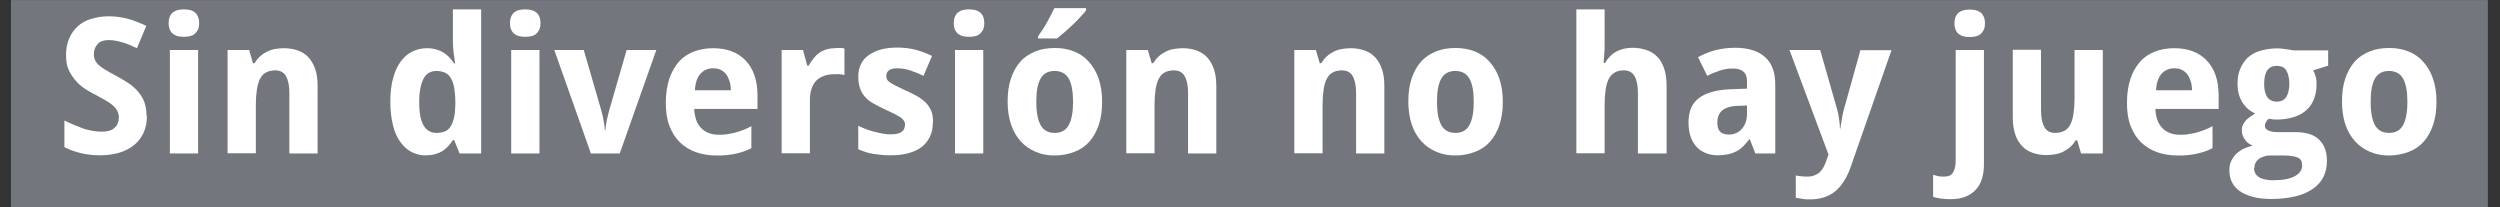
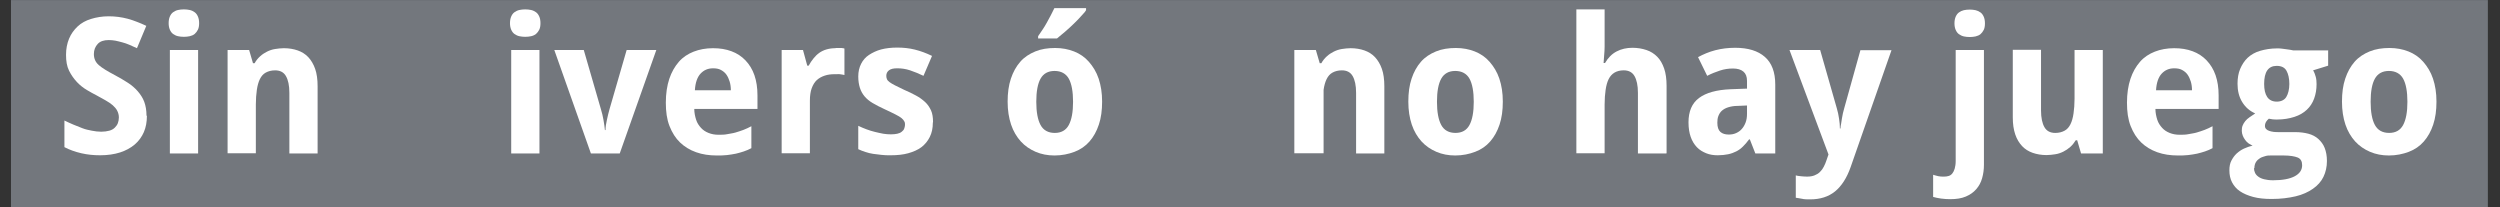
<svg xmlns="http://www.w3.org/2000/svg" width="193" height="16" viewBox="0 0 193 16" fill="none">
  <rect x="0" y="0" width="193" height="16" fill="#333333" stroke="none" />
  <g clip-path="url(#clip0_12720_217939)">
    <path d="M192.063 0.003H0.848V16.003H192.063V0.003Z" fill="#73777D" />
    <path d="M11.341 8.944C11.341 9.415 11.263 9.838 11.106 10.199C10.949 10.56 10.714 10.889 10.4 11.156C10.086 11.422 9.71 11.626 9.271 11.768C8.831 11.909 8.314 11.987 7.733 11.987C7.231 11.987 6.745 11.94 6.275 11.83C5.804 11.721 5.365 11.564 4.973 11.36V9.305C5.208 9.415 5.428 9.524 5.663 9.619C5.898 9.713 6.133 9.807 6.369 9.901C6.604 9.995 6.855 10.042 7.09 10.089C7.326 10.136 7.577 10.168 7.812 10.168C8.047 10.168 8.267 10.136 8.439 10.089C8.612 10.042 8.753 9.964 8.863 9.854C8.973 9.744 9.051 9.634 9.098 9.509C9.145 9.383 9.177 9.226 9.177 9.07C9.177 8.881 9.13 8.709 9.051 8.552C8.973 8.395 8.847 8.254 8.706 8.128C8.565 8.003 8.377 7.877 8.157 7.752C7.937 7.626 7.702 7.501 7.451 7.36C7.231 7.25 6.981 7.109 6.714 6.952C6.447 6.795 6.181 6.591 5.945 6.34C5.71 6.089 5.506 5.807 5.333 5.462C5.161 5.117 5.098 4.709 5.098 4.238C5.098 3.768 5.177 3.36 5.333 2.983C5.49 2.607 5.71 2.309 5.992 2.042C6.275 1.775 6.62 1.587 7.028 1.462C7.435 1.336 7.89 1.258 8.392 1.258C8.643 1.258 8.894 1.274 9.13 1.305C9.365 1.336 9.616 1.383 9.851 1.446C10.086 1.509 10.322 1.587 10.557 1.681C10.792 1.775 11.043 1.87 11.294 1.995L10.573 3.721C10.353 3.626 10.165 3.532 9.977 3.454C9.788 3.375 9.616 3.313 9.428 3.266C9.239 3.219 9.082 3.172 8.91 3.14C8.737 3.109 8.565 3.093 8.392 3.093C8.016 3.093 7.733 3.187 7.545 3.391C7.357 3.595 7.247 3.846 7.247 4.175C7.247 4.348 7.279 4.505 7.341 4.646C7.404 4.787 7.498 4.913 7.624 5.023C7.749 5.132 7.922 5.258 8.126 5.383C8.33 5.509 8.581 5.65 8.879 5.807C9.239 5.995 9.569 6.199 9.867 6.387C10.165 6.575 10.431 6.811 10.635 7.046C10.839 7.281 11.028 7.564 11.137 7.862C11.247 8.16 11.31 8.521 11.31 8.928L11.341 8.944Z" fill="white" />
    <path d="M13.02 1.791C13.02 1.587 13.051 1.415 13.114 1.274C13.176 1.132 13.255 1.023 13.365 0.944C13.474 0.866 13.6 0.803 13.741 0.772C13.882 0.74 14.039 0.725 14.196 0.725C14.353 0.725 14.51 0.74 14.651 0.772C14.792 0.803 14.918 0.866 15.027 0.944C15.137 1.023 15.216 1.132 15.278 1.274C15.341 1.415 15.373 1.587 15.373 1.791C15.373 1.995 15.341 2.168 15.278 2.293C15.216 2.419 15.121 2.544 15.027 2.623C14.933 2.701 14.792 2.764 14.651 2.795C14.51 2.827 14.353 2.842 14.196 2.842C14.039 2.842 13.882 2.827 13.741 2.795C13.6 2.764 13.474 2.701 13.365 2.623C13.255 2.544 13.176 2.434 13.114 2.293C13.051 2.152 13.02 1.98 13.02 1.791ZM15.294 11.846H13.114V3.862H15.294V11.846Z" fill="white" />
    <path d="M24.519 11.846H22.339V7.172C22.339 6.591 22.245 6.168 22.072 5.87C21.9 5.572 21.617 5.431 21.241 5.431C20.959 5.431 20.723 5.493 20.519 5.603C20.315 5.713 20.174 5.885 20.064 6.105C19.955 6.325 19.876 6.607 19.829 6.936C19.782 7.266 19.751 7.642 19.751 8.066V11.831H17.57V3.862H19.233L19.531 4.881H19.657C19.766 4.678 19.908 4.505 20.08 4.348C20.253 4.191 20.425 4.081 20.613 3.987C20.802 3.893 21.021 3.815 21.241 3.783C21.46 3.752 21.68 3.721 21.915 3.721C22.308 3.721 22.668 3.783 22.982 3.893C23.296 4.003 23.578 4.176 23.798 4.411C24.017 4.646 24.206 4.96 24.331 5.321C24.457 5.681 24.519 6.136 24.519 6.654V11.862V11.846Z" fill="white" />
-     <path d="M32.909 12.003C32.501 12.003 32.125 11.909 31.78 11.736C31.435 11.564 31.152 11.297 30.901 10.952C30.651 10.607 30.462 10.183 30.337 9.666C30.211 9.148 30.133 8.552 30.133 7.878C30.133 7.203 30.196 6.591 30.337 6.074C30.478 5.556 30.666 5.117 30.917 4.772C31.168 4.427 31.466 4.16 31.811 3.987C32.156 3.815 32.548 3.721 32.956 3.721C33.207 3.721 33.443 3.752 33.662 3.815C33.882 3.878 34.07 3.956 34.243 4.066C34.415 4.176 34.572 4.301 34.697 4.442C34.823 4.583 34.949 4.74 35.058 4.897H35.137C35.105 4.709 35.09 4.521 35.058 4.332C35.027 4.176 35.011 4.003 34.996 3.815C34.98 3.627 34.964 3.454 34.964 3.297V0.725H37.145V11.846H35.482L35.058 10.811H34.964C34.87 10.968 34.745 11.125 34.619 11.266C34.494 11.407 34.337 11.533 34.18 11.642C34.023 11.752 33.819 11.831 33.615 11.893C33.411 11.956 33.16 11.987 32.894 11.987L32.909 12.003ZM33.709 10.262C33.96 10.262 34.18 10.215 34.368 10.136C34.556 10.058 34.697 9.917 34.807 9.729C34.917 9.54 34.996 9.321 35.058 9.054C35.121 8.787 35.137 8.474 35.152 8.113V7.878C35.152 7.485 35.121 7.156 35.074 6.842C35.027 6.529 34.949 6.293 34.839 6.089C34.729 5.885 34.588 5.729 34.4 5.634C34.211 5.54 33.976 5.478 33.694 5.478C33.239 5.478 32.894 5.681 32.69 6.089C32.486 6.497 32.36 7.093 32.36 7.893C32.36 8.693 32.47 9.274 32.69 9.666C32.909 10.058 33.239 10.262 33.709 10.262Z" fill="white" />
    <path d="M39.371 1.791C39.371 1.587 39.403 1.415 39.465 1.274C39.528 1.132 39.606 1.023 39.716 0.944C39.826 0.866 39.952 0.803 40.093 0.772C40.234 0.74 40.391 0.725 40.548 0.725C40.704 0.725 40.861 0.74 41.002 0.772C41.144 0.803 41.269 0.866 41.379 0.944C41.489 1.023 41.567 1.132 41.63 1.274C41.693 1.415 41.724 1.587 41.724 1.791C41.724 1.995 41.693 2.168 41.63 2.293C41.567 2.419 41.473 2.544 41.379 2.623C41.285 2.701 41.144 2.764 41.002 2.795C40.861 2.827 40.704 2.842 40.548 2.842C40.391 2.842 40.234 2.827 40.093 2.795C39.952 2.764 39.826 2.701 39.716 2.623C39.606 2.544 39.528 2.434 39.465 2.293C39.403 2.152 39.371 1.98 39.371 1.791ZM41.646 11.846H39.465V3.862H41.646V11.846Z" fill="white" />
    <path d="M45.617 11.846L42.793 3.862H45.068L46.385 8.411C46.464 8.678 46.542 8.96 46.589 9.258C46.636 9.556 46.683 9.807 46.699 10.042H46.746C46.746 9.791 46.793 9.525 46.856 9.242C46.919 8.96 46.981 8.678 47.06 8.411L48.377 3.862H50.667L47.844 11.846H45.601H45.617Z" fill="white" />
    <path d="M55.324 12.003C54.759 12.003 54.226 11.925 53.74 11.752C53.253 11.579 52.846 11.329 52.5 10.999C52.155 10.67 51.889 10.246 51.685 9.729C51.481 9.211 51.402 8.615 51.402 7.925C51.402 7.234 51.496 6.607 51.669 6.089C51.842 5.572 52.093 5.132 52.406 4.772C52.72 4.411 53.112 4.16 53.551 3.987C53.991 3.815 54.492 3.721 55.042 3.721C55.591 3.721 56.045 3.799 56.469 3.956C56.892 4.113 57.253 4.348 57.551 4.662C57.849 4.976 58.085 5.352 58.242 5.807C58.398 6.262 58.477 6.78 58.477 7.36V8.411H53.598C53.598 8.709 53.661 8.991 53.74 9.242C53.818 9.493 53.959 9.697 54.116 9.87C54.273 10.042 54.461 10.168 54.697 10.262C54.932 10.356 55.183 10.403 55.465 10.403C55.7 10.403 55.936 10.403 56.155 10.356C56.375 10.309 56.579 10.293 56.783 10.23C56.987 10.168 57.191 10.105 57.395 10.027C57.598 9.948 57.802 9.854 58.006 9.744V11.438C57.818 11.533 57.63 11.627 57.426 11.689C57.222 11.752 57.034 11.815 56.814 11.862C56.594 11.909 56.375 11.94 56.124 11.972C55.873 12.003 55.606 12.003 55.308 12.003H55.324ZM55.042 5.274C54.649 5.274 54.336 5.415 54.085 5.681C53.834 5.948 53.677 6.387 53.645 6.968H56.422C56.422 6.732 56.391 6.497 56.328 6.293C56.265 6.089 56.187 5.917 56.077 5.76C55.967 5.603 55.826 5.493 55.653 5.399C55.481 5.305 55.277 5.274 55.057 5.274H55.042Z" fill="white" />
    <path d="M64.501 3.705C64.501 3.705 64.626 3.705 64.689 3.705C64.752 3.705 64.83 3.705 64.893 3.705C64.956 3.705 65.018 3.705 65.065 3.72C65.112 3.736 65.159 3.72 65.191 3.752V5.791C65.191 5.791 65.097 5.775 65.034 5.759C64.971 5.744 64.893 5.744 64.83 5.728C64.767 5.712 64.689 5.728 64.61 5.728C64.532 5.728 64.485 5.728 64.438 5.728C64.156 5.728 63.904 5.759 63.669 5.838C63.434 5.916 63.23 6.026 63.057 6.183C62.885 6.34 62.759 6.559 62.665 6.81C62.571 7.061 62.524 7.391 62.524 7.767V11.83H60.344V3.861H61.991L62.32 5.069H62.43C62.54 4.865 62.665 4.677 62.806 4.505C62.948 4.332 63.089 4.191 63.246 4.081C63.403 3.971 63.591 3.877 63.81 3.814C64.03 3.752 64.25 3.72 64.516 3.72L64.501 3.705Z" fill="white" />
    <path d="M72.015 9.477C72.015 9.901 71.936 10.262 71.779 10.575C71.623 10.889 71.403 11.156 71.136 11.36C70.87 11.563 70.509 11.72 70.117 11.83C69.725 11.94 69.27 11.987 68.768 11.987C68.501 11.987 68.266 11.987 68.046 11.956C67.826 11.924 67.607 11.909 67.403 11.877C67.199 11.846 67.011 11.799 66.823 11.736C66.634 11.673 66.446 11.611 66.258 11.517V9.713C66.462 9.807 66.666 9.901 66.885 9.979C67.105 10.058 67.325 10.136 67.544 10.183C67.764 10.23 67.983 10.293 68.187 10.324C68.391 10.356 68.579 10.371 68.768 10.371C68.956 10.371 69.128 10.356 69.27 10.324C69.411 10.293 69.521 10.246 69.615 10.168C69.709 10.089 69.772 10.026 69.803 9.932C69.834 9.838 69.866 9.744 69.866 9.65C69.866 9.556 69.866 9.462 69.819 9.383C69.772 9.305 69.725 9.226 69.615 9.132C69.505 9.038 69.348 8.944 69.128 8.834C68.909 8.724 68.626 8.583 68.281 8.426C67.936 8.269 67.638 8.113 67.371 7.956C67.105 7.799 66.901 7.626 66.744 7.438C66.587 7.25 66.462 7.03 66.383 6.779C66.305 6.528 66.258 6.246 66.258 5.901C66.258 5.524 66.336 5.211 66.477 4.928C66.619 4.646 66.823 4.411 67.089 4.238C67.356 4.066 67.67 3.909 68.03 3.815C68.391 3.72 68.815 3.673 69.27 3.673C69.74 3.673 70.195 3.72 70.634 3.83C71.073 3.94 71.497 4.097 71.952 4.316L71.293 5.854C70.932 5.681 70.587 5.54 70.258 5.43C69.928 5.32 69.599 5.273 69.27 5.273C68.972 5.273 68.768 5.32 68.626 5.43C68.485 5.54 68.422 5.681 68.422 5.854C68.422 5.948 68.438 6.026 68.47 6.105C68.501 6.183 68.564 6.262 68.674 6.34C68.783 6.418 68.909 6.497 69.097 6.591C69.285 6.685 69.521 6.795 69.803 6.936C70.148 7.077 70.446 7.234 70.713 7.375C70.979 7.516 71.215 7.689 71.419 7.877C71.623 8.066 71.764 8.285 71.874 8.52C71.983 8.756 72.03 9.069 72.03 9.415L72.015 9.477Z" fill="white" />
-     <path d="M73.633 1.791C73.633 1.587 73.664 1.415 73.727 1.274C73.79 1.132 73.868 1.023 73.978 0.944C74.088 0.866 74.213 0.803 74.354 0.772C74.496 0.74 74.652 0.725 74.809 0.725C74.966 0.725 75.123 0.74 75.264 0.772C75.405 0.803 75.531 0.866 75.641 0.944C75.751 1.023 75.829 1.132 75.892 1.274C75.954 1.415 75.986 1.587 75.986 1.791C75.986 1.995 75.954 2.168 75.892 2.293C75.829 2.419 75.735 2.544 75.641 2.623C75.546 2.701 75.405 2.764 75.264 2.795C75.123 2.827 74.966 2.842 74.809 2.842C74.652 2.842 74.496 2.827 74.354 2.795C74.213 2.764 74.088 2.701 73.978 2.623C73.868 2.544 73.79 2.434 73.727 2.293C73.664 2.152 73.633 1.98 73.633 1.791ZM75.907 11.846H73.727V3.862H75.907V11.846Z" fill="white" />
    <path d="M85.083 7.846C85.083 8.521 85.005 9.101 84.832 9.619C84.66 10.136 84.424 10.56 84.111 10.921C83.797 11.281 83.405 11.548 82.95 11.721C82.495 11.893 81.977 12.003 81.413 12.003C80.879 12.003 80.393 11.909 79.954 11.721C79.515 11.532 79.122 11.266 78.809 10.921C78.495 10.575 78.228 10.136 78.056 9.619C77.883 9.101 77.789 8.521 77.789 7.846C77.789 7.172 77.868 6.591 78.04 6.074C78.213 5.556 78.448 5.132 78.762 4.772C79.075 4.411 79.468 4.16 79.922 3.972C80.377 3.783 80.895 3.705 81.46 3.705C81.993 3.705 82.479 3.799 82.918 3.972C83.358 4.144 83.75 4.411 84.064 4.772C84.377 5.132 84.644 5.556 84.817 6.074C84.989 6.591 85.083 7.172 85.083 7.846ZM80.001 7.846C80.001 8.646 80.111 9.242 80.33 9.65C80.55 10.058 80.926 10.262 81.428 10.262C81.93 10.262 82.291 10.058 82.511 9.65C82.73 9.242 82.84 8.646 82.84 7.862C82.84 7.077 82.73 6.466 82.511 6.074C82.291 5.681 81.915 5.477 81.413 5.477C80.911 5.477 80.55 5.681 80.33 6.074C80.111 6.466 80.001 7.062 80.001 7.862V7.846ZM80.142 2.983V2.795C80.236 2.654 80.346 2.497 80.471 2.309C80.597 2.121 80.707 1.948 80.817 1.744C80.926 1.54 81.036 1.352 81.13 1.164C81.224 0.975 81.319 0.787 81.397 0.63H83.844V0.787C83.797 0.866 83.719 0.975 83.609 1.085C83.499 1.195 83.389 1.321 83.264 1.462C83.138 1.603 82.997 1.728 82.856 1.87C82.715 2.011 82.558 2.152 82.416 2.277C82.275 2.403 82.118 2.544 81.977 2.654C81.836 2.764 81.711 2.874 81.601 2.968H80.142V2.983Z" fill="white" />
-     <path d="M93.898 11.846H91.718V7.172C91.718 6.591 91.624 6.168 91.451 5.87C91.279 5.572 90.996 5.431 90.62 5.431C90.338 5.431 90.102 5.493 89.898 5.603C89.694 5.713 89.553 5.885 89.443 6.105C89.334 6.325 89.255 6.607 89.208 6.936C89.161 7.266 89.13 7.642 89.13 8.066V11.831H86.949V3.862H88.612L88.91 4.881H89.035C89.145 4.678 89.287 4.505 89.459 4.348C89.632 4.191 89.804 4.081 89.992 3.987C90.181 3.893 90.4 3.815 90.62 3.783C90.839 3.752 91.059 3.721 91.294 3.721C91.686 3.721 92.047 3.783 92.361 3.893C92.675 4.003 92.957 4.176 93.177 4.411C93.396 4.646 93.585 4.96 93.71 5.321C93.835 5.681 93.898 6.136 93.898 6.654V11.862V11.846Z" fill="white" />
-     <path d="M106.871 11.846H104.69V7.172C104.69 6.591 104.596 6.168 104.424 5.87C104.251 5.572 103.969 5.431 103.592 5.431C103.31 5.431 103.075 5.493 102.871 5.603C102.667 5.713 102.526 5.885 102.416 6.105C102.306 6.325 102.228 6.607 102.181 6.936C102.134 7.266 102.102 7.642 102.102 8.066V11.831H99.922V3.862H101.585L101.883 4.881H102.008C102.118 4.678 102.259 4.505 102.432 4.348C102.604 4.191 102.777 4.081 102.965 3.987C103.153 3.893 103.373 3.815 103.592 3.783C103.812 3.752 104.032 3.721 104.267 3.721C104.659 3.721 105.02 3.783 105.334 3.893C105.647 4.003 105.93 4.176 106.149 4.411C106.369 4.646 106.557 4.96 106.683 5.321C106.808 5.681 106.871 6.136 106.871 6.654V11.862V11.846Z" fill="white" />
+     <path d="M106.871 11.846H104.69V7.172C104.69 6.591 104.596 6.168 104.424 5.87C104.251 5.572 103.969 5.431 103.592 5.431C103.31 5.431 103.075 5.493 102.871 5.603C102.667 5.713 102.526 5.885 102.416 6.105C102.306 6.325 102.228 6.607 102.181 6.936V11.831H99.922V3.862H101.585L101.883 4.881H102.008C102.118 4.678 102.259 4.505 102.432 4.348C102.604 4.191 102.777 4.081 102.965 3.987C103.153 3.893 103.373 3.815 103.592 3.783C103.812 3.752 104.032 3.721 104.267 3.721C104.659 3.721 105.02 3.783 105.334 3.893C105.647 4.003 105.93 4.176 106.149 4.411C106.369 4.646 106.557 4.96 106.683 5.321C106.808 5.681 106.871 6.136 106.871 6.654V11.862V11.846Z" fill="white" />
    <path d="M116.017 7.846C116.017 8.52 115.938 9.101 115.766 9.618C115.593 10.136 115.358 10.559 115.044 10.92C114.731 11.281 114.338 11.548 113.883 11.72C113.429 11.893 112.911 12.003 112.346 12.003C111.813 12.003 111.327 11.909 110.887 11.72C110.448 11.532 110.056 11.265 109.742 10.92C109.429 10.575 109.162 10.136 108.989 9.618C108.817 9.101 108.723 8.52 108.723 7.846C108.723 7.171 108.801 6.591 108.974 6.073C109.146 5.556 109.381 5.132 109.695 4.771C110.009 4.41 110.401 4.159 110.856 3.971C111.311 3.783 111.829 3.705 112.393 3.705C112.927 3.705 113.413 3.799 113.852 3.971C114.291 4.144 114.683 4.41 114.997 4.771C115.311 5.132 115.578 5.556 115.75 6.073C115.923 6.591 116.017 7.171 116.017 7.846ZM110.934 7.846C110.934 8.646 111.044 9.242 111.264 9.65C111.483 10.057 111.86 10.261 112.362 10.261C112.864 10.261 113.225 10.057 113.444 9.65C113.664 9.242 113.774 8.646 113.774 7.861C113.774 7.077 113.664 6.465 113.444 6.073C113.225 5.681 112.848 5.477 112.346 5.477C111.844 5.477 111.483 5.681 111.264 6.073C111.044 6.465 110.934 7.061 110.934 7.861V7.846Z" fill="white" />
    <path d="M128.629 11.846H126.448V7.172C126.448 6.591 126.354 6.168 126.182 5.87C126.009 5.572 125.727 5.43 125.35 5.43C125.068 5.43 124.833 5.493 124.644 5.603C124.456 5.713 124.299 5.885 124.189 6.105C124.08 6.325 124.001 6.607 123.954 6.936C123.907 7.266 123.876 7.642 123.876 8.066V11.831H121.695V0.725H123.876V2.983C123.876 3.187 123.876 3.391 123.876 3.611C123.876 3.83 123.86 4.034 123.844 4.223C123.829 4.442 123.813 4.662 123.797 4.866H123.907C124.142 4.458 124.44 4.16 124.801 3.972C125.162 3.783 125.57 3.689 126.025 3.689C126.417 3.689 126.778 3.752 127.107 3.862C127.436 3.972 127.703 4.144 127.938 4.38C128.174 4.615 128.346 4.929 128.472 5.289C128.597 5.65 128.66 6.105 128.66 6.623V11.831L128.629 11.846Z" fill="white" />
    <path d="M135.512 11.846L135.089 10.764H135.026C134.869 10.983 134.712 11.156 134.555 11.312C134.399 11.469 134.226 11.595 134.038 11.689C133.85 11.783 133.646 11.861 133.41 11.909C133.175 11.956 132.908 11.987 132.61 11.987C132.281 11.987 131.983 11.94 131.716 11.83C131.45 11.72 131.199 11.579 130.995 11.36C130.791 11.14 130.634 10.889 130.524 10.575C130.414 10.261 130.352 9.885 130.352 9.446C130.352 8.599 130.618 7.971 131.167 7.563C131.716 7.156 132.516 6.936 133.599 6.889L134.869 6.842V6.246C134.869 5.916 134.775 5.681 134.587 5.524C134.399 5.367 134.132 5.289 133.787 5.289C133.442 5.289 133.112 5.336 132.783 5.446C132.454 5.556 132.124 5.681 131.795 5.854L131.089 4.411C131.497 4.191 131.936 4.003 132.422 3.877C132.908 3.752 133.41 3.689 133.959 3.689C134.948 3.689 135.716 3.924 136.25 4.395C136.783 4.865 137.05 5.571 137.05 6.528V11.846H135.528H135.512ZM134.869 8.144L134.148 8.175C133.85 8.175 133.614 8.222 133.41 8.285C133.206 8.348 133.05 8.442 132.924 8.552C132.799 8.662 132.72 8.803 132.657 8.96C132.595 9.116 132.579 9.289 132.579 9.477C132.579 9.807 132.657 10.042 132.814 10.183C132.971 10.324 133.191 10.387 133.457 10.387C133.661 10.387 133.85 10.356 134.022 10.277C134.195 10.199 134.336 10.105 134.461 9.963C134.587 9.822 134.681 9.665 134.759 9.462C134.838 9.258 134.869 9.038 134.869 8.771V8.112V8.144Z" fill="white" />
    <path d="M138.133 3.862H140.517L141.803 8.364C141.882 8.615 141.929 8.881 141.976 9.164C142.023 9.446 142.039 9.697 142.039 9.917H142.086C142.086 9.807 142.101 9.681 142.133 9.556C142.164 9.43 142.164 9.289 142.196 9.148C142.227 9.007 142.243 8.866 142.274 8.74C142.305 8.615 142.337 8.489 142.368 8.379L143.623 3.877H146.023L142.87 12.897C142.572 13.744 142.164 14.372 141.662 14.78C141.16 15.187 140.517 15.391 139.749 15.391C139.498 15.391 139.294 15.391 139.105 15.344C138.917 15.297 138.776 15.297 138.635 15.266V13.54C138.729 13.572 138.854 13.587 139.011 13.603C139.168 13.619 139.325 13.634 139.498 13.634C139.733 13.634 139.921 13.603 140.078 13.54C140.235 13.477 140.376 13.399 140.501 13.274C140.627 13.148 140.721 13.023 140.799 12.866C140.878 12.709 140.956 12.536 141.019 12.332L141.16 11.925L138.149 3.862H138.133Z" fill="white" />
    <path d="M150.556 15.376C150.321 15.376 150.085 15.36 149.85 15.329C149.615 15.297 149.411 15.25 149.238 15.203V13.493C149.379 13.54 149.521 13.572 149.646 13.603C149.772 13.634 149.913 13.634 150.085 13.634C150.211 13.634 150.321 13.619 150.43 13.587C150.54 13.556 150.634 13.493 150.713 13.399C150.791 13.305 150.854 13.18 150.901 13.023C150.948 12.866 150.979 12.662 150.979 12.427V3.862H153.16V12.725C153.16 13.085 153.113 13.43 153.019 13.76C152.925 14.089 152.783 14.356 152.564 14.607C152.344 14.858 152.093 15.03 151.764 15.172C151.434 15.313 151.042 15.376 150.556 15.376ZM150.885 1.807C150.885 1.603 150.917 1.43 150.979 1.289C151.042 1.148 151.121 1.038 151.23 0.96C151.34 0.881 151.466 0.819 151.607 0.787C151.748 0.756 151.905 0.74 152.062 0.74C152.219 0.74 152.376 0.756 152.517 0.787C152.658 0.819 152.783 0.881 152.893 0.96C153.003 1.038 153.081 1.148 153.144 1.289C153.207 1.43 153.238 1.603 153.238 1.807C153.238 2.011 153.207 2.183 153.144 2.309C153.081 2.434 152.987 2.56 152.893 2.638C152.799 2.717 152.658 2.779 152.517 2.811C152.376 2.842 152.219 2.858 152.062 2.858C151.905 2.858 151.748 2.842 151.607 2.811C151.466 2.779 151.34 2.717 151.23 2.638C151.121 2.56 151.042 2.45 150.979 2.309C150.917 2.168 150.885 1.995 150.885 1.807Z" fill="white" />
    <path d="M160.657 11.846L160.359 10.827H160.249C160.124 11.03 159.983 11.203 159.826 11.344C159.669 11.485 159.481 11.611 159.293 11.705C159.104 11.799 158.885 11.878 158.665 11.909C158.446 11.94 158.226 11.972 157.991 11.972C157.598 11.972 157.238 11.909 156.924 11.799C156.61 11.689 156.328 11.517 156.108 11.281C155.889 11.046 155.7 10.748 155.575 10.372C155.449 9.995 155.387 9.572 155.387 9.054V3.846H157.567V8.521C157.567 9.101 157.661 9.525 157.834 9.823C158.006 10.121 158.289 10.262 158.665 10.262C158.948 10.262 159.183 10.199 159.387 10.089C159.591 9.98 159.732 9.807 159.842 9.587C159.951 9.368 160.03 9.085 160.077 8.756C160.124 8.427 160.155 8.05 160.155 7.627V3.862H162.336V11.846H160.673H160.657Z" fill="white" />
    <path d="M168.125 12.003C167.56 12.003 167.027 11.925 166.54 11.752C166.054 11.579 165.646 11.329 165.301 10.999C164.956 10.67 164.689 10.246 164.485 9.729C164.282 9.211 164.203 8.615 164.203 7.925C164.203 7.234 164.297 6.607 164.47 6.089C164.642 5.572 164.893 5.132 165.207 4.772C165.521 4.411 165.913 4.16 166.352 3.987C166.791 3.815 167.293 3.721 167.842 3.721C168.391 3.721 168.846 3.799 169.27 3.956C169.693 4.113 170.054 4.348 170.352 4.662C170.65 4.976 170.885 5.352 171.042 5.807C171.199 6.262 171.278 6.78 171.278 7.36V8.411H166.399C166.399 8.709 166.462 8.991 166.54 9.242C166.619 9.493 166.76 9.697 166.917 9.87C167.074 10.042 167.262 10.168 167.497 10.262C167.733 10.356 167.984 10.403 168.266 10.403C168.501 10.403 168.736 10.403 168.956 10.356C169.176 10.309 169.38 10.293 169.584 10.23C169.787 10.168 169.991 10.105 170.195 10.027C170.399 9.948 170.603 9.854 170.807 9.744V11.438C170.619 11.533 170.431 11.627 170.227 11.689C170.023 11.752 169.834 11.815 169.615 11.862C169.395 11.909 169.176 11.94 168.925 11.972C168.674 12.003 168.407 12.003 168.109 12.003H168.125ZM167.842 5.274C167.45 5.274 167.136 5.415 166.885 5.681C166.634 5.948 166.478 6.387 166.446 6.968H169.223C169.223 6.732 169.191 6.497 169.129 6.293C169.066 6.089 168.987 5.917 168.878 5.76C168.768 5.603 168.627 5.493 168.454 5.399C168.282 5.305 168.078 5.274 167.858 5.274H167.842Z" fill="white" />
    <path d="M179.733 3.877V5.07L178.572 5.43C178.666 5.587 178.729 5.76 178.776 5.932C178.823 6.105 178.839 6.293 178.839 6.497C178.839 6.905 178.776 7.266 178.651 7.611C178.525 7.956 178.337 8.238 178.086 8.474C177.835 8.709 177.521 8.897 177.129 9.023C176.737 9.148 176.298 9.227 175.796 9.227C175.686 9.227 175.56 9.227 175.435 9.211C175.309 9.195 175.215 9.179 175.153 9.164C175.058 9.242 174.98 9.336 174.933 9.415C174.886 9.493 174.854 9.603 174.854 9.728C174.854 9.823 174.886 9.901 174.949 9.964C175.011 10.027 175.09 10.074 175.184 10.105C175.278 10.136 175.403 10.168 175.529 10.183C175.654 10.199 175.796 10.199 175.937 10.199H177.176C177.568 10.199 177.913 10.246 178.211 10.325C178.509 10.403 178.776 10.544 178.98 10.732C179.184 10.921 179.356 11.14 179.466 11.423C179.576 11.705 179.639 12.034 179.639 12.427C179.639 12.881 179.545 13.289 179.372 13.65C179.2 14.011 178.917 14.325 178.556 14.575C178.196 14.826 177.756 15.03 177.223 15.156C176.69 15.281 176.078 15.36 175.372 15.36C174.823 15.36 174.353 15.313 173.945 15.203C173.537 15.093 173.207 14.952 172.925 14.764C172.643 14.575 172.454 14.34 172.313 14.074C172.172 13.807 172.109 13.493 172.109 13.148C172.109 12.85 172.156 12.599 172.266 12.395C172.376 12.191 172.502 12.003 172.674 11.846C172.847 11.689 173.035 11.564 173.239 11.47C173.443 11.376 173.662 11.297 173.898 11.25C173.803 11.203 173.694 11.14 173.6 11.078C173.505 11.015 173.411 10.921 173.333 10.811C173.254 10.701 173.192 10.607 173.145 10.481C173.098 10.356 173.066 10.23 173.066 10.105C173.066 9.948 173.082 9.807 173.129 9.697C173.176 9.587 173.239 9.462 173.333 9.352C173.427 9.242 173.521 9.148 173.662 9.054C173.803 8.96 173.929 8.866 174.102 8.756C173.678 8.568 173.349 8.285 173.098 7.878C172.847 7.47 172.737 6.999 172.737 6.466C172.737 6.042 172.8 5.65 172.941 5.321C173.082 4.991 173.27 4.693 173.521 4.458C173.772 4.223 174.102 4.034 174.478 3.925C174.854 3.815 175.294 3.736 175.796 3.736C175.89 3.736 176 3.736 176.125 3.752C176.251 3.768 176.36 3.783 176.486 3.799C176.611 3.815 176.705 3.83 176.815 3.846C176.925 3.862 176.988 3.877 177.051 3.893H179.764L179.733 3.877ZM174.007 12.991C174.007 13.117 174.039 13.226 174.086 13.336C174.133 13.446 174.211 13.54 174.337 13.634C174.462 13.729 174.603 13.791 174.792 13.838C174.98 13.885 175.2 13.917 175.482 13.917C176.219 13.917 176.784 13.807 177.16 13.603C177.537 13.399 177.725 13.117 177.725 12.756C177.725 12.458 177.615 12.254 177.38 12.16C177.145 12.066 176.784 12.003 176.298 12.003H175.294C175.168 12.003 175.027 12.003 174.886 12.05C174.745 12.097 174.603 12.129 174.478 12.207C174.353 12.285 174.243 12.38 174.164 12.505C174.086 12.63 174.039 12.787 174.039 12.976L174.007 12.991ZM174.792 6.481C174.792 6.921 174.87 7.25 175.027 7.485C175.184 7.721 175.435 7.846 175.764 7.846C176.094 7.846 176.36 7.721 176.502 7.485C176.643 7.25 176.737 6.905 176.737 6.481C176.737 6.058 176.658 5.713 176.517 5.462C176.376 5.211 176.125 5.085 175.764 5.085C175.105 5.085 174.792 5.556 174.792 6.481Z" fill="white" />
    <path d="M188.095 7.846C188.095 8.52 188.016 9.101 187.844 9.618C187.671 10.136 187.436 10.559 187.122 10.92C186.809 11.281 186.416 11.548 185.962 11.72C185.507 11.893 184.989 12.003 184.424 12.003C183.891 12.003 183.405 11.909 182.965 11.72C182.526 11.532 182.134 11.265 181.82 10.92C181.507 10.575 181.24 10.136 181.067 9.618C180.895 9.101 180.801 8.52 180.801 7.846C180.801 7.171 180.879 6.591 181.052 6.073C181.224 5.556 181.46 5.132 181.773 4.771C182.087 4.41 182.479 4.159 182.934 3.971C183.389 3.783 183.907 3.705 184.471 3.705C185.005 3.705 185.491 3.799 185.93 3.971C186.369 4.144 186.762 4.41 187.075 4.771C187.389 5.132 187.656 5.556 187.828 6.073C188.001 6.591 188.095 7.171 188.095 7.846ZM183.013 7.846C183.013 8.646 183.122 9.242 183.342 9.65C183.562 10.057 183.938 10.261 184.44 10.261C184.942 10.261 185.303 10.057 185.522 9.65C185.742 9.242 185.852 8.646 185.852 7.861C185.852 7.077 185.742 6.465 185.522 6.073C185.303 5.681 184.926 5.477 184.424 5.477C183.922 5.477 183.562 5.681 183.342 6.073C183.122 6.465 183.013 7.061 183.013 7.861V7.846Z" fill="white" />
  </g>
  <defs>
    <clipPath id="clip0_12720_217939">
      <rect width="191.216" height="16" fill="white" transform="translate(0.848 0.003)" />
    </clipPath>
  </defs>
</svg>